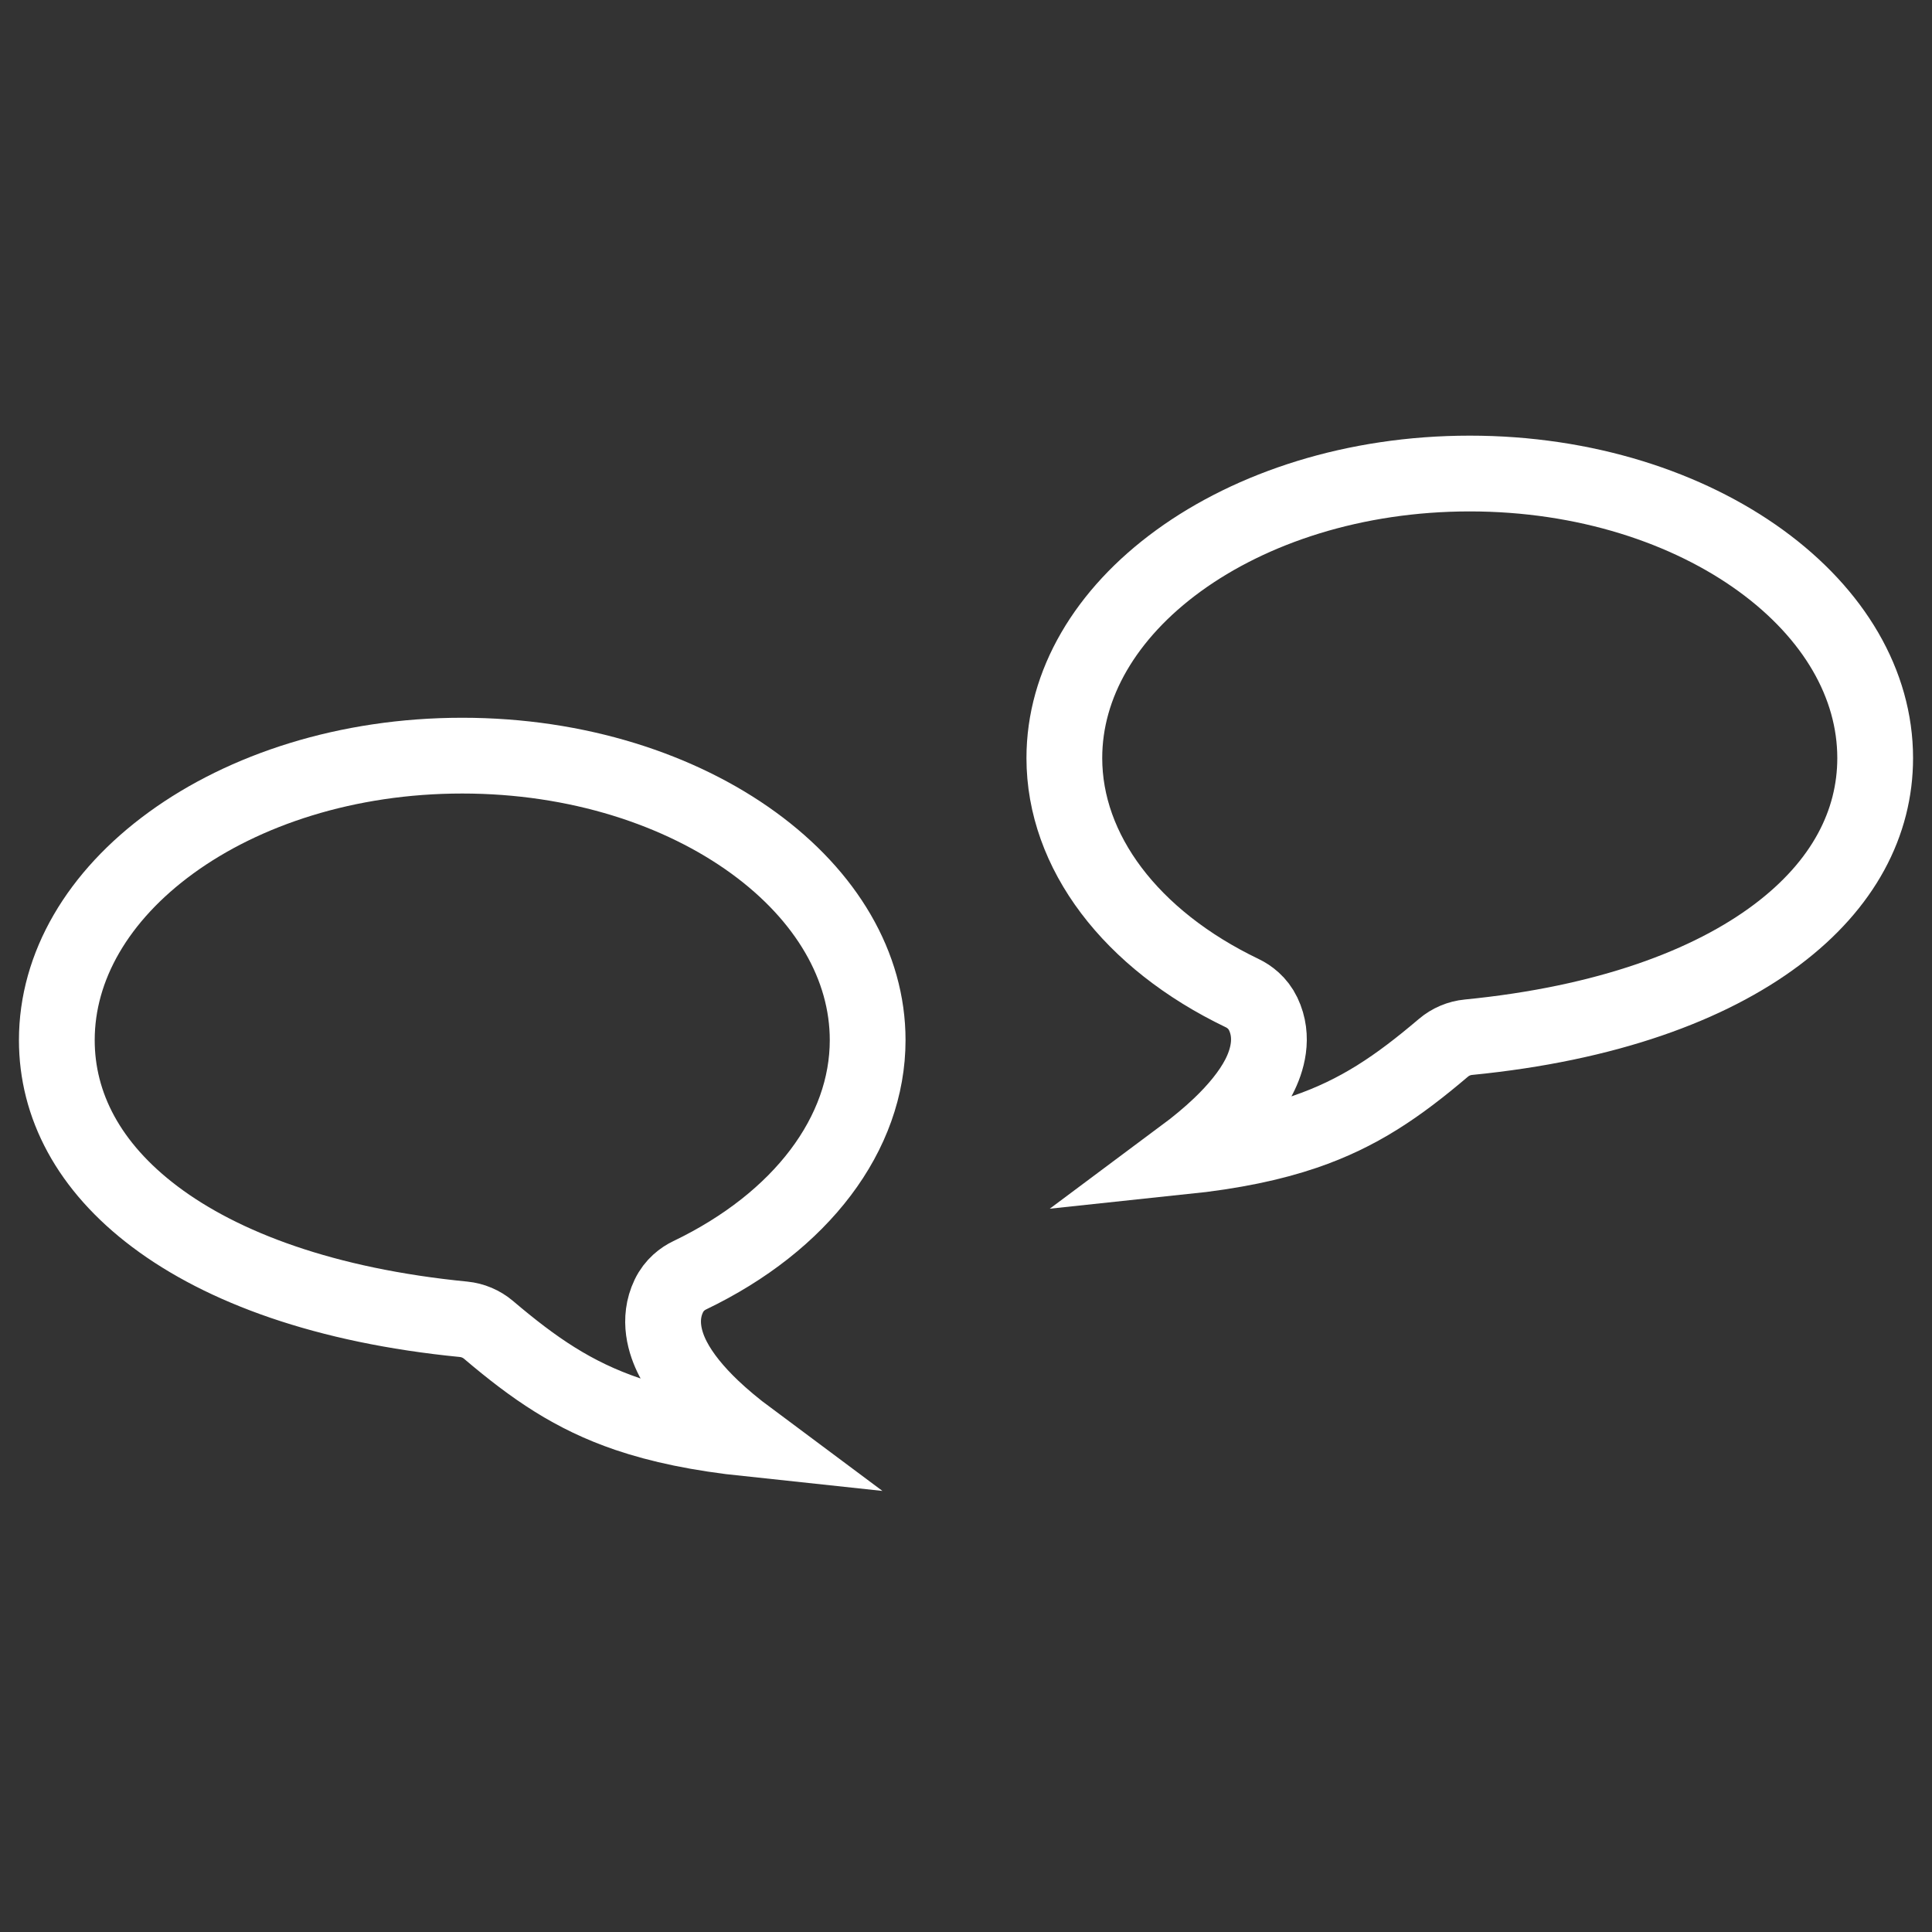
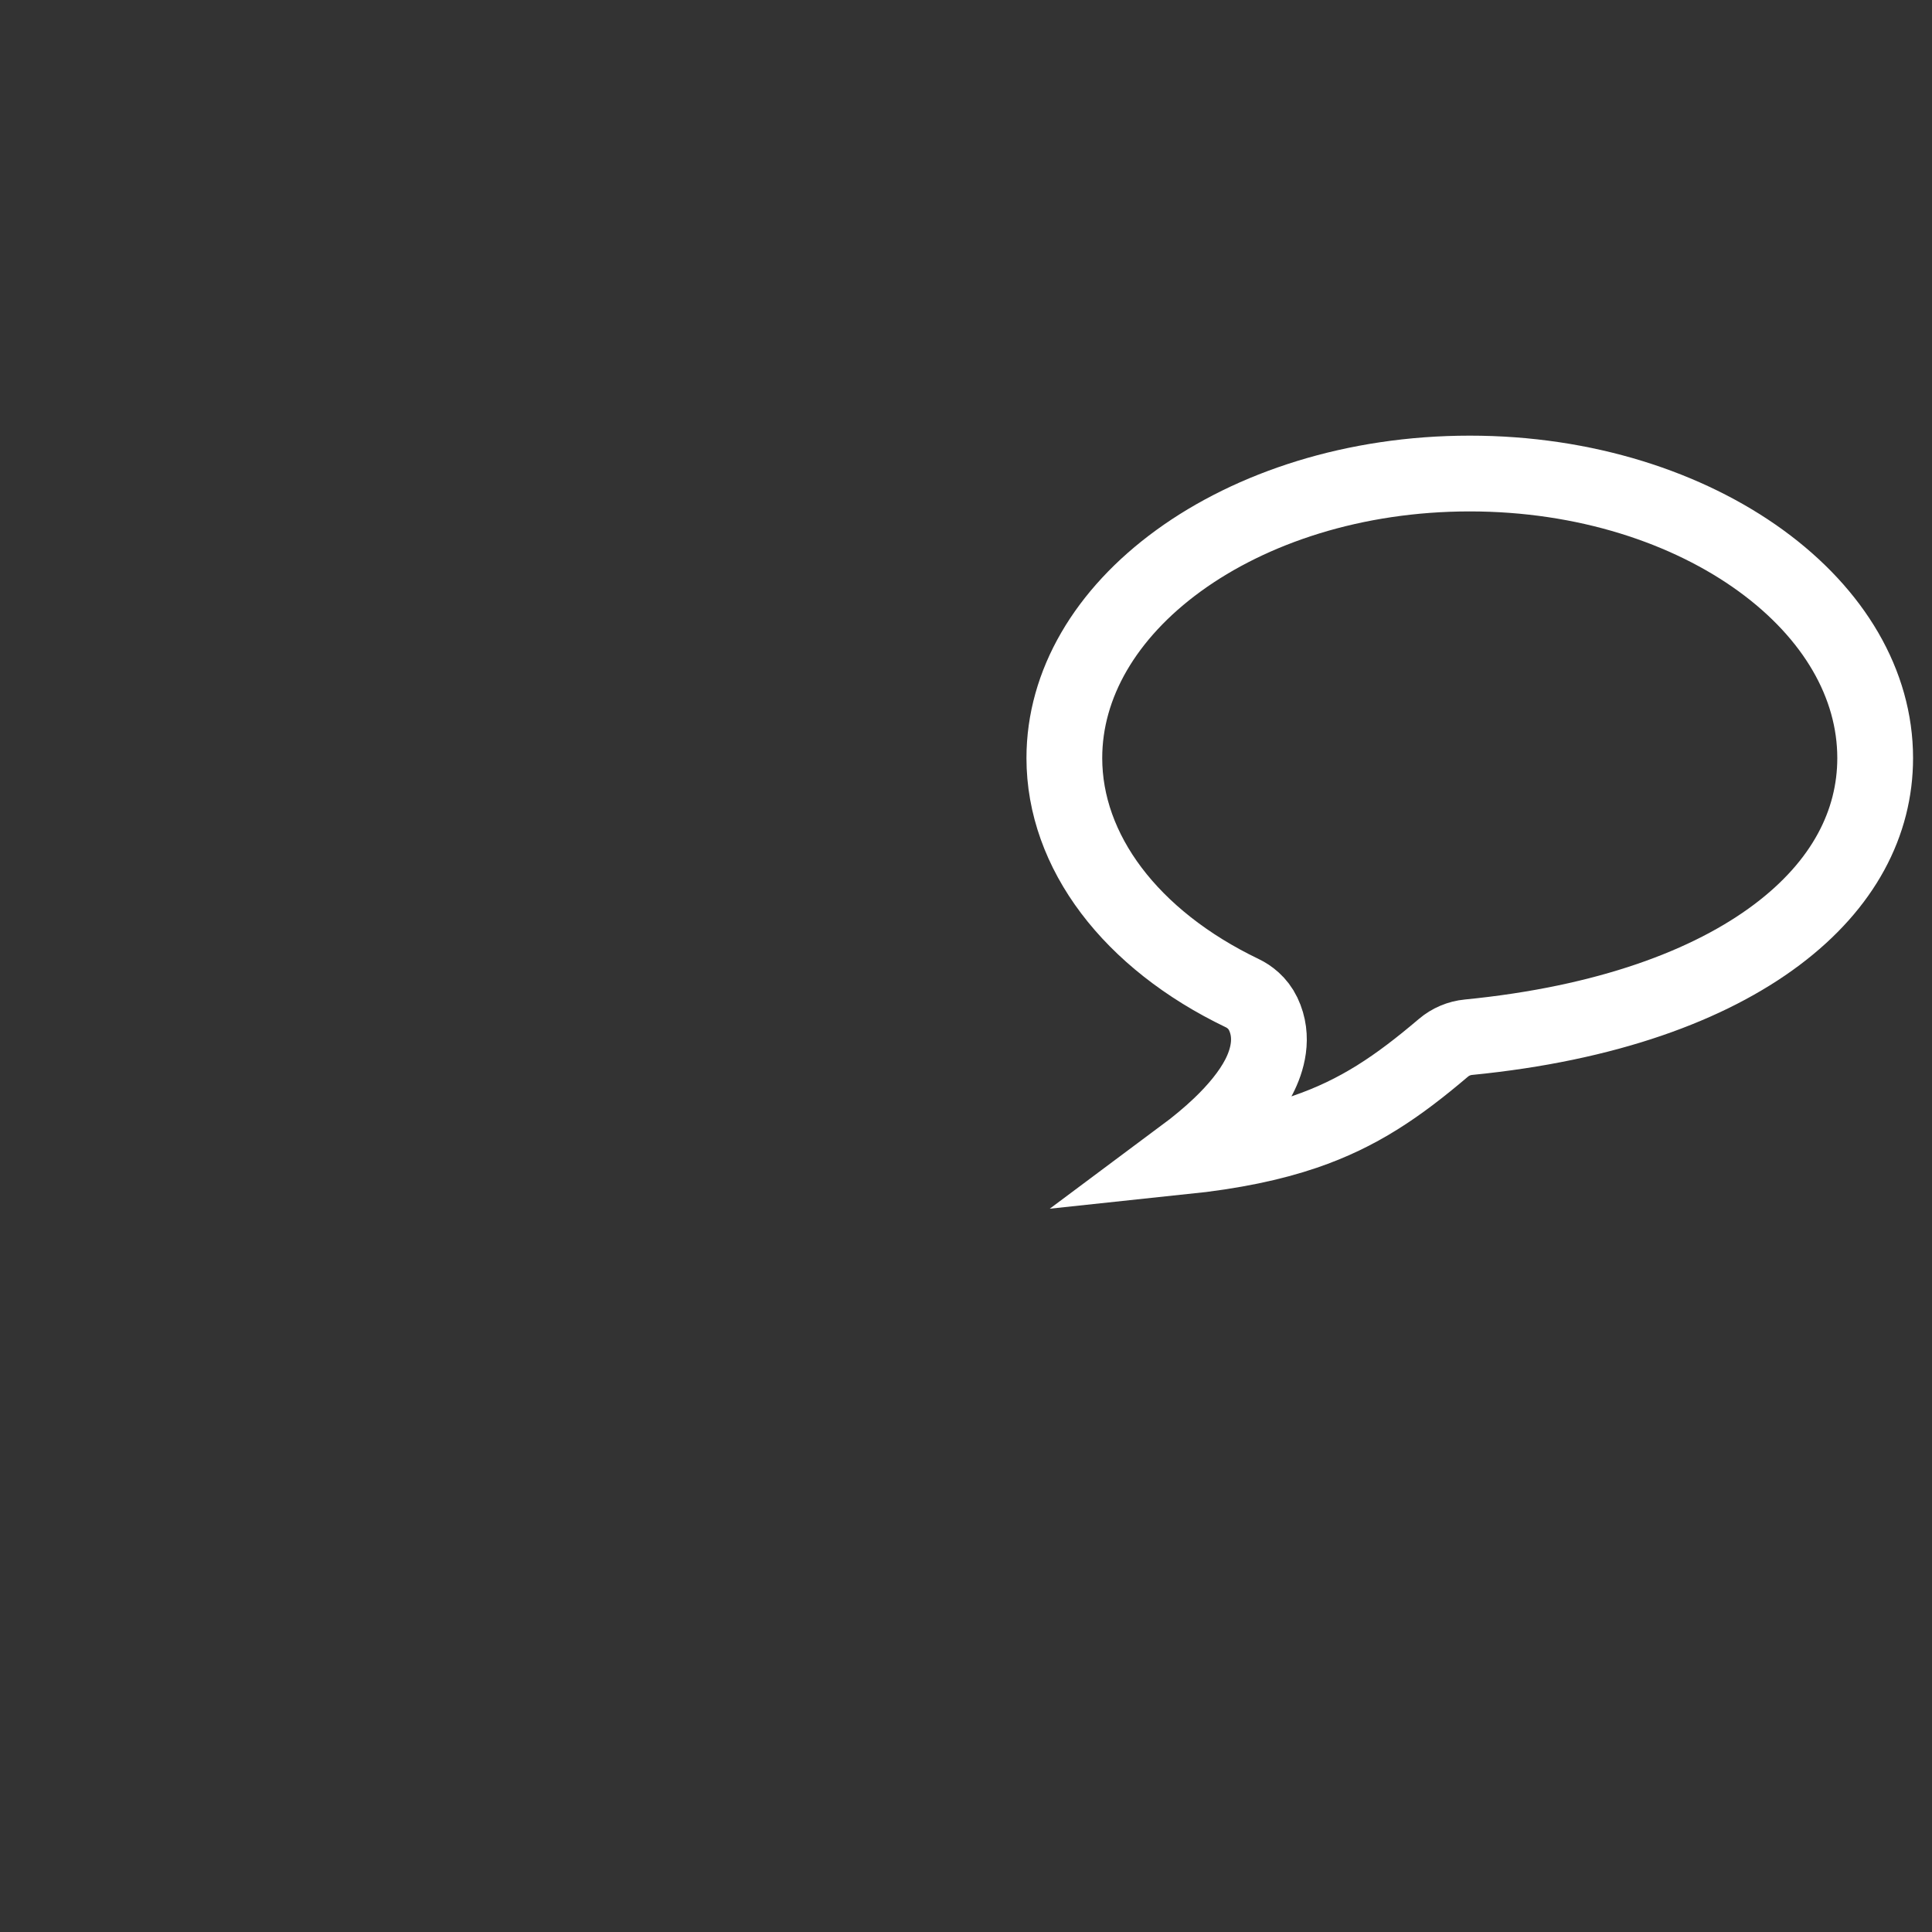
<svg xmlns="http://www.w3.org/2000/svg" width="51" height="51" viewBox="0 0 51 51" fill="none">
  <rect x="0" y="0" width="51" height="51" fill="#333333" stroke="none" />
-   <path d="M17.655 34.211L17.655 34.211C17.358 34.831 17.553 35.457 17.767 35.871C17.995 36.313 18.358 36.749 18.789 37.161C19.071 37.429 19.398 37.703 19.766 37.977C18.446 37.837 17.421 37.618 16.561 37.326C15.136 36.84 14.104 36.131 12.898 35.107L12.898 35.107C12.71 34.947 12.479 34.85 12.236 34.826C8.59 34.468 5.873 33.459 4.095 32.122C2.334 30.799 1.5 29.171 1.5 27.457C1.5 25.506 2.586 23.652 4.516 22.248C6.445 20.845 9.159 19.947 12.202 19.947C15.245 19.947 17.959 20.845 19.889 22.248C21.819 23.652 22.904 25.506 22.904 27.457C22.904 29.918 21.162 32.246 18.205 33.665C18.026 33.751 17.796 33.917 17.655 34.211Z" stroke="white" stroke-width="2" />
  <path d="M33.345 26.764L33.345 26.764C33.642 27.384 33.447 28.01 33.233 28.425C33.005 28.866 32.642 29.302 32.211 29.714C31.929 29.982 31.602 30.256 31.234 30.53C32.554 30.391 33.579 30.172 34.439 29.879C35.864 29.393 36.897 28.684 38.102 27.66L38.102 27.66C38.29 27.501 38.521 27.403 38.764 27.38C42.41 27.021 45.127 26.012 46.905 24.675C48.666 23.352 49.5 21.724 49.5 20.011C49.5 18.059 48.414 16.205 46.484 14.801C44.555 13.399 41.841 12.5 38.798 12.5C35.755 12.5 33.041 13.399 31.111 14.801C29.181 16.205 28.096 18.059 28.096 20.011C28.096 22.471 29.838 24.8 32.795 26.218C32.974 26.304 33.204 26.471 33.345 26.764Z" stroke="white" stroke-width="2" />
</svg>